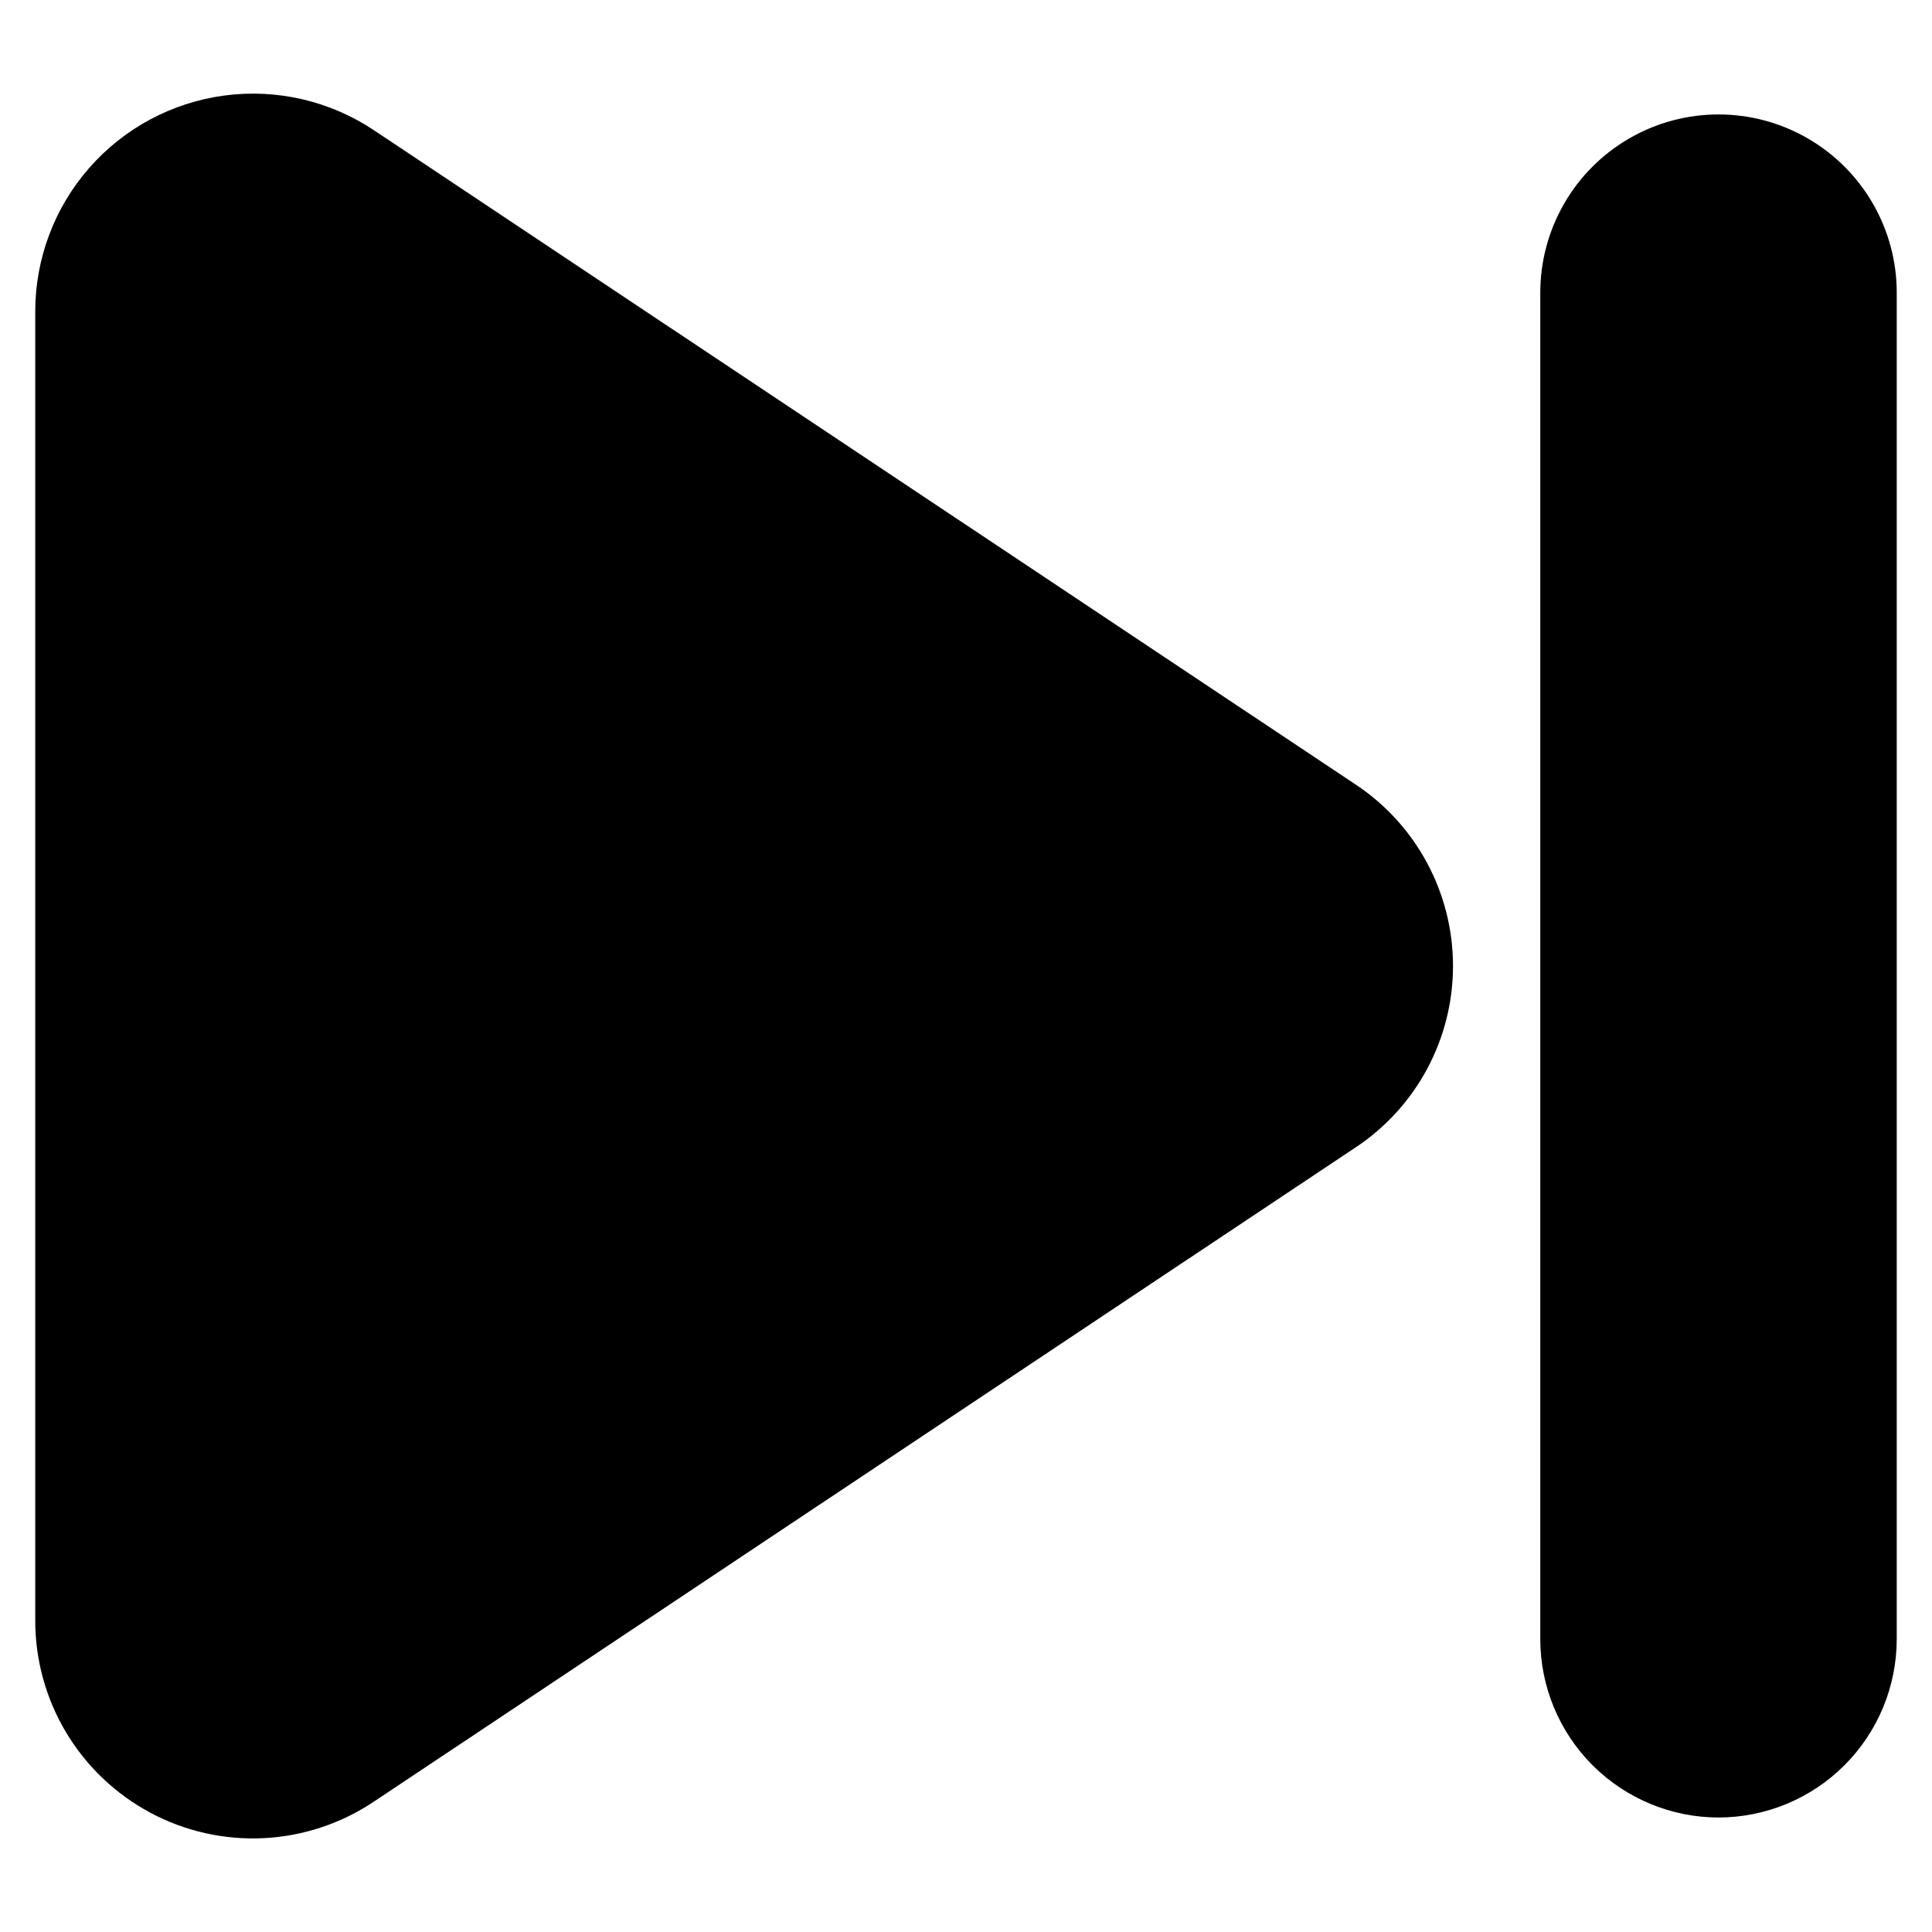
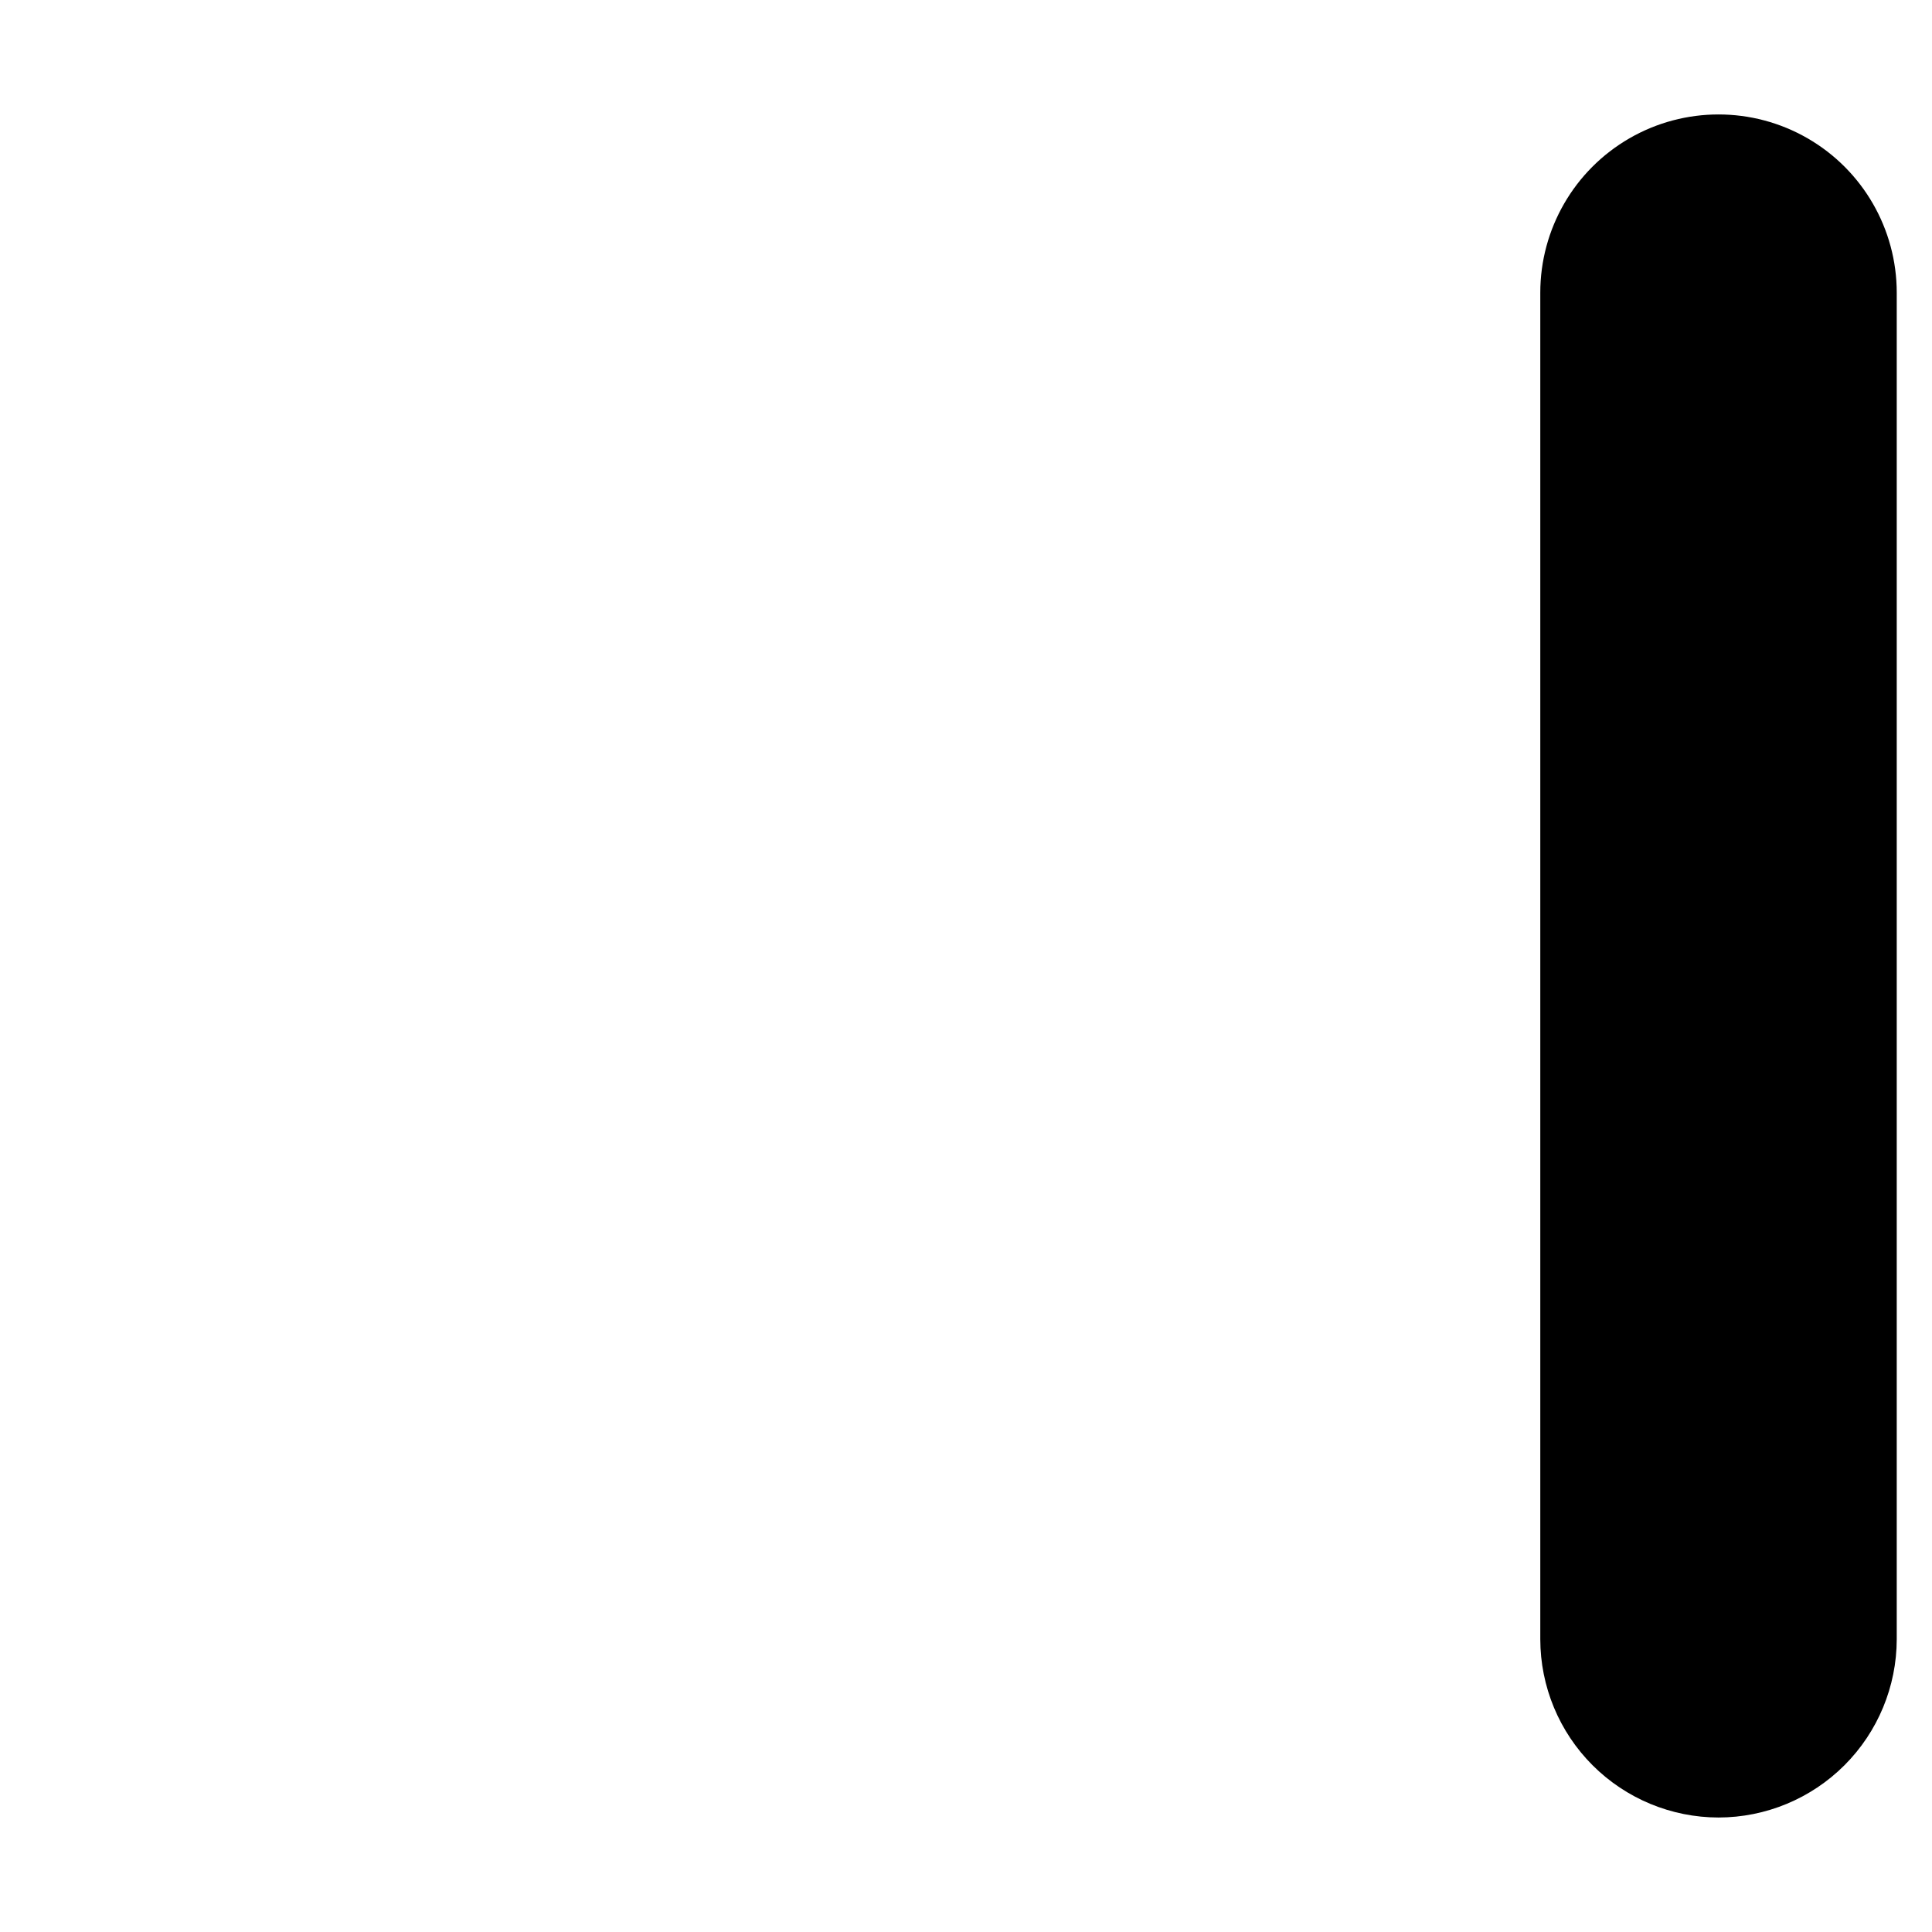
<svg xmlns="http://www.w3.org/2000/svg" fill="#000000" width="800px" height="800px" version="1.1" viewBox="144 144 512 512">
  <g>
-     <path d="m183.78 624.36c9.211 4.938 19.59 7.281 30.027 6.773 10.438-0.508 20.543-3.844 29.23-9.652l260.3-173.46h0.004c16.066-10.699 25.719-28.727 25.719-48.027 0-19.305-9.652-37.332-25.719-48.031l-260.26-173.46c-11.645-7.762-25.715-11.027-39.59-9.191-13.875 1.84-26.609 8.656-35.836 19.18-9.227 10.527-14.312 24.047-14.316 38.043v346.91c-0.008 10.445 2.816 20.699 8.176 29.664 5.363 8.965 13.059 16.305 22.266 21.242z" />
    <path d="m599.42 625.66c12.523-0.016 24.527-5 33.383-13.852 8.852-8.855 13.832-20.859 13.852-33.383v-356.86c0-16.875-9.004-32.469-23.617-40.906-14.613-8.438-32.617-8.438-47.23 0-14.613 8.438-23.617 24.031-23.617 40.906v356.86c0.016 12.523 4.996 24.527 13.852 33.383 8.855 8.852 20.859 13.836 33.379 13.852z" />
  </g>
</svg>